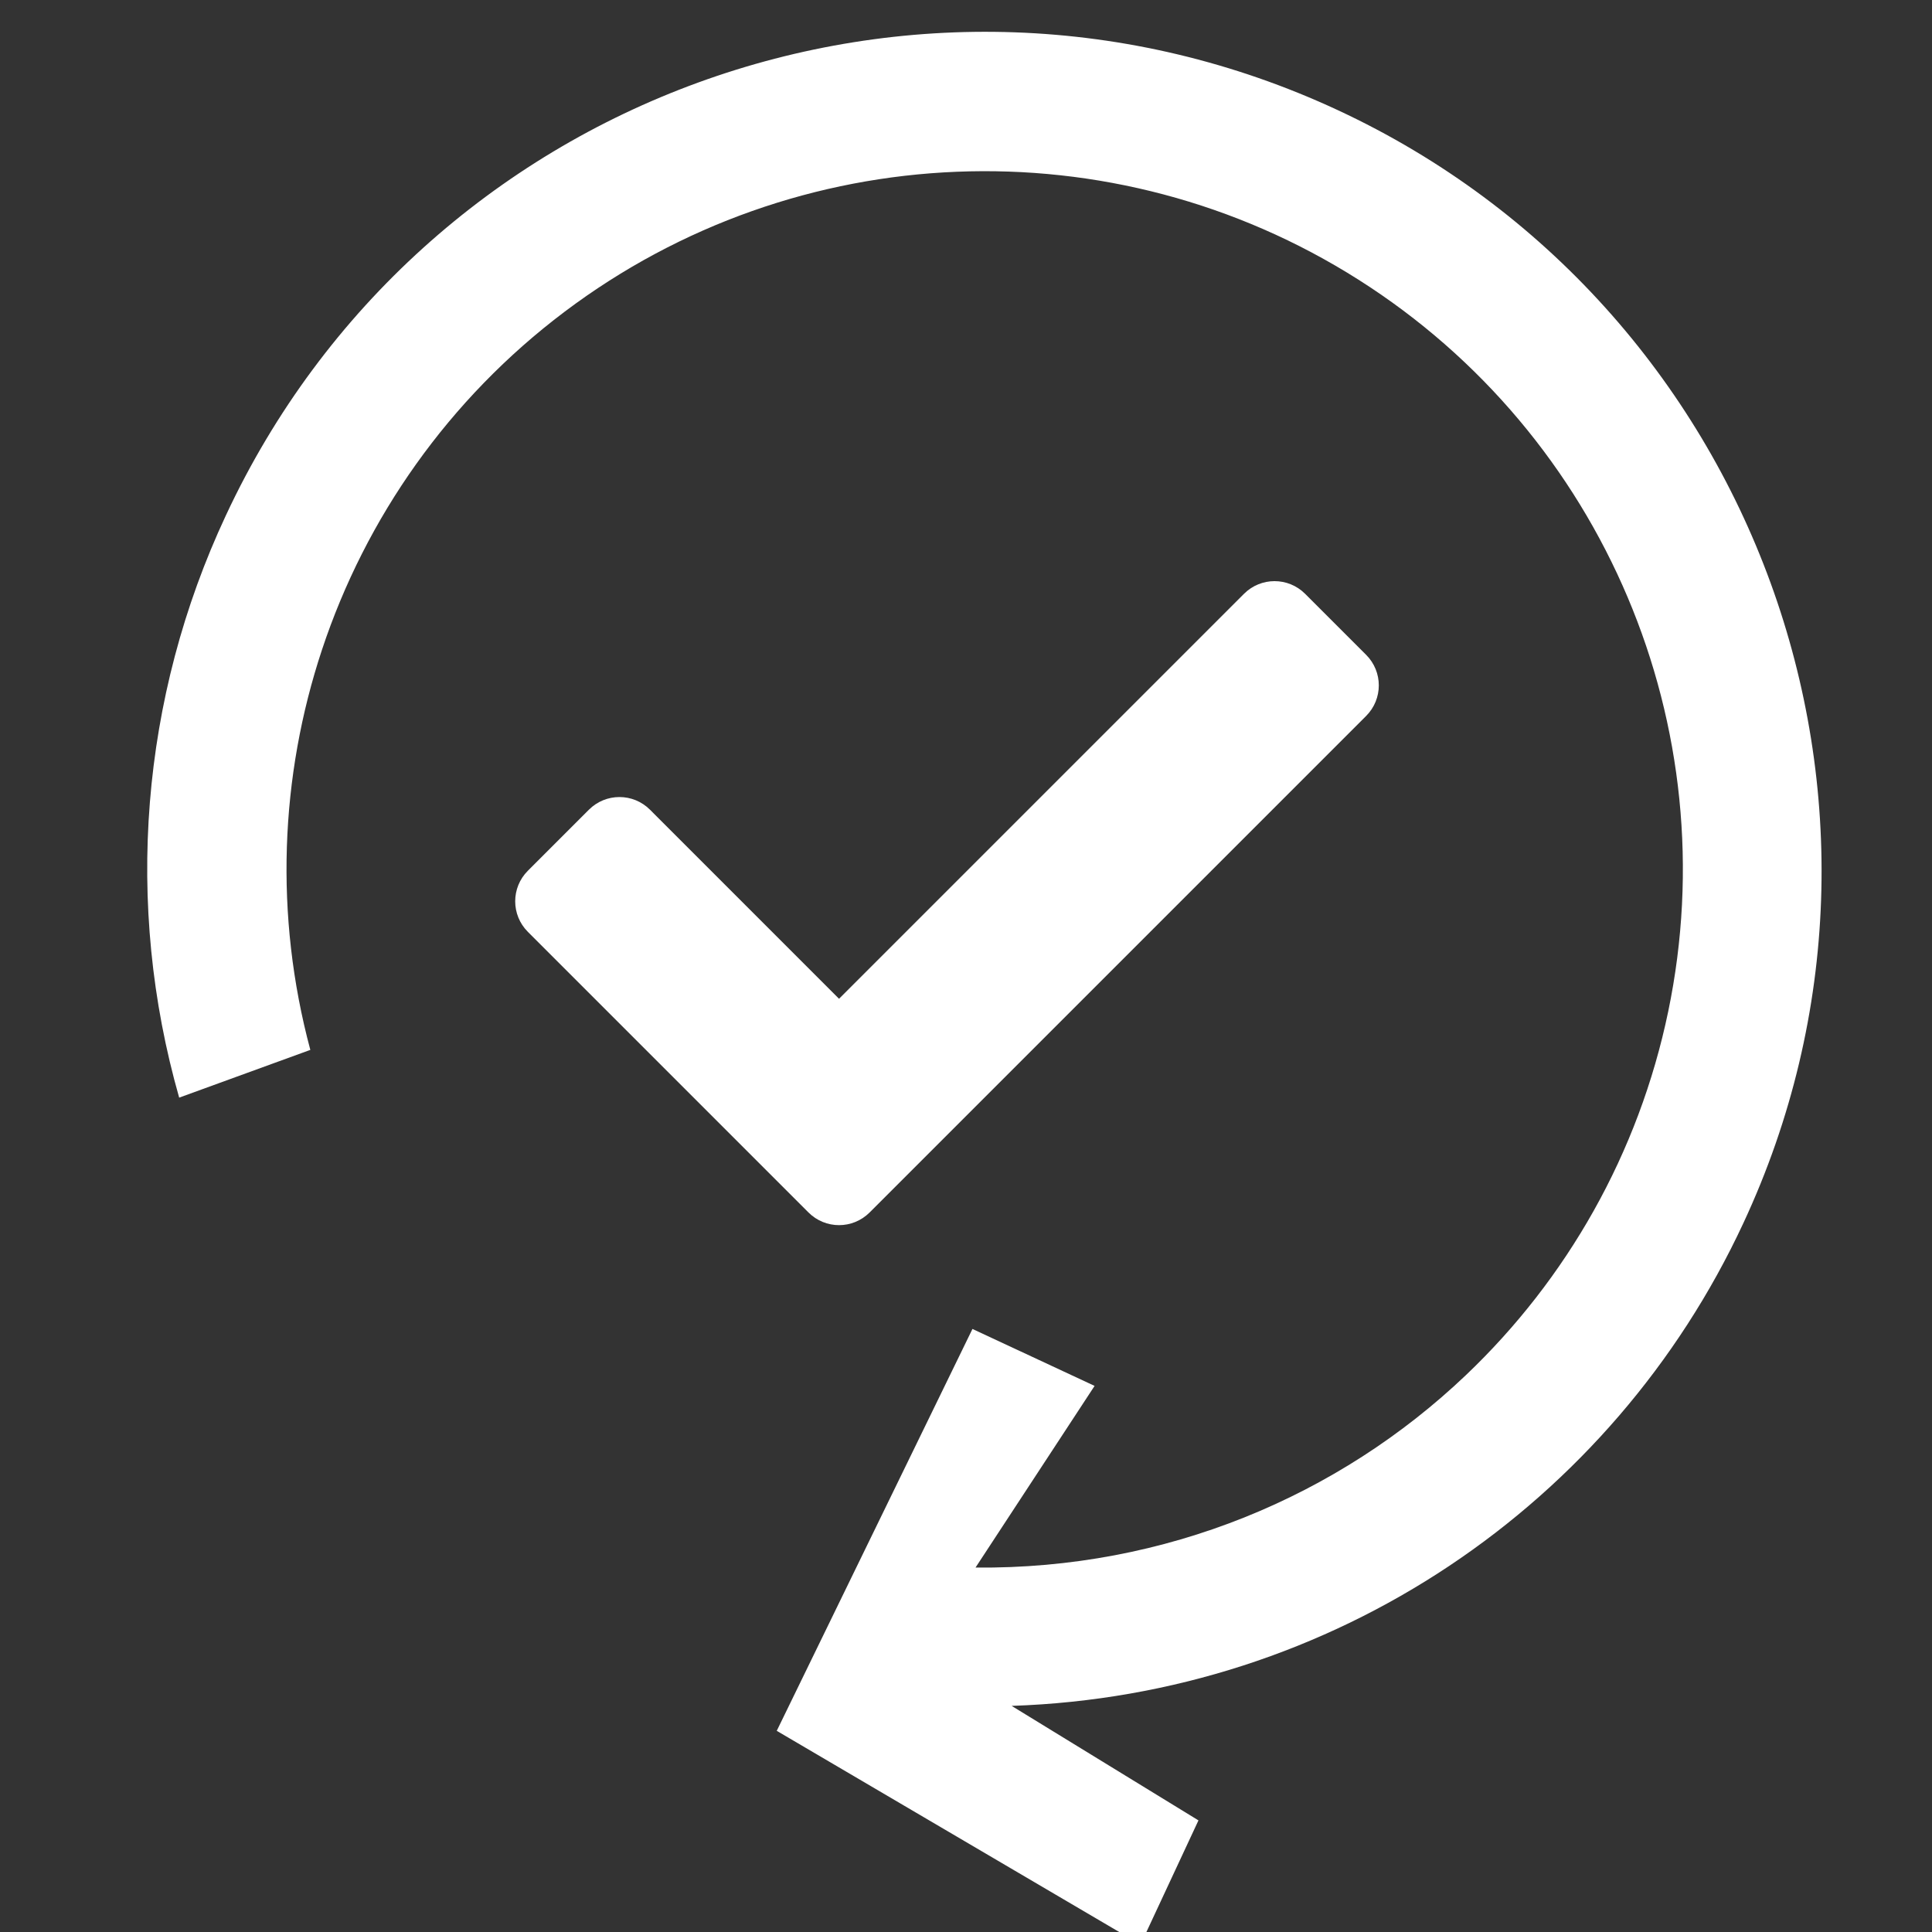
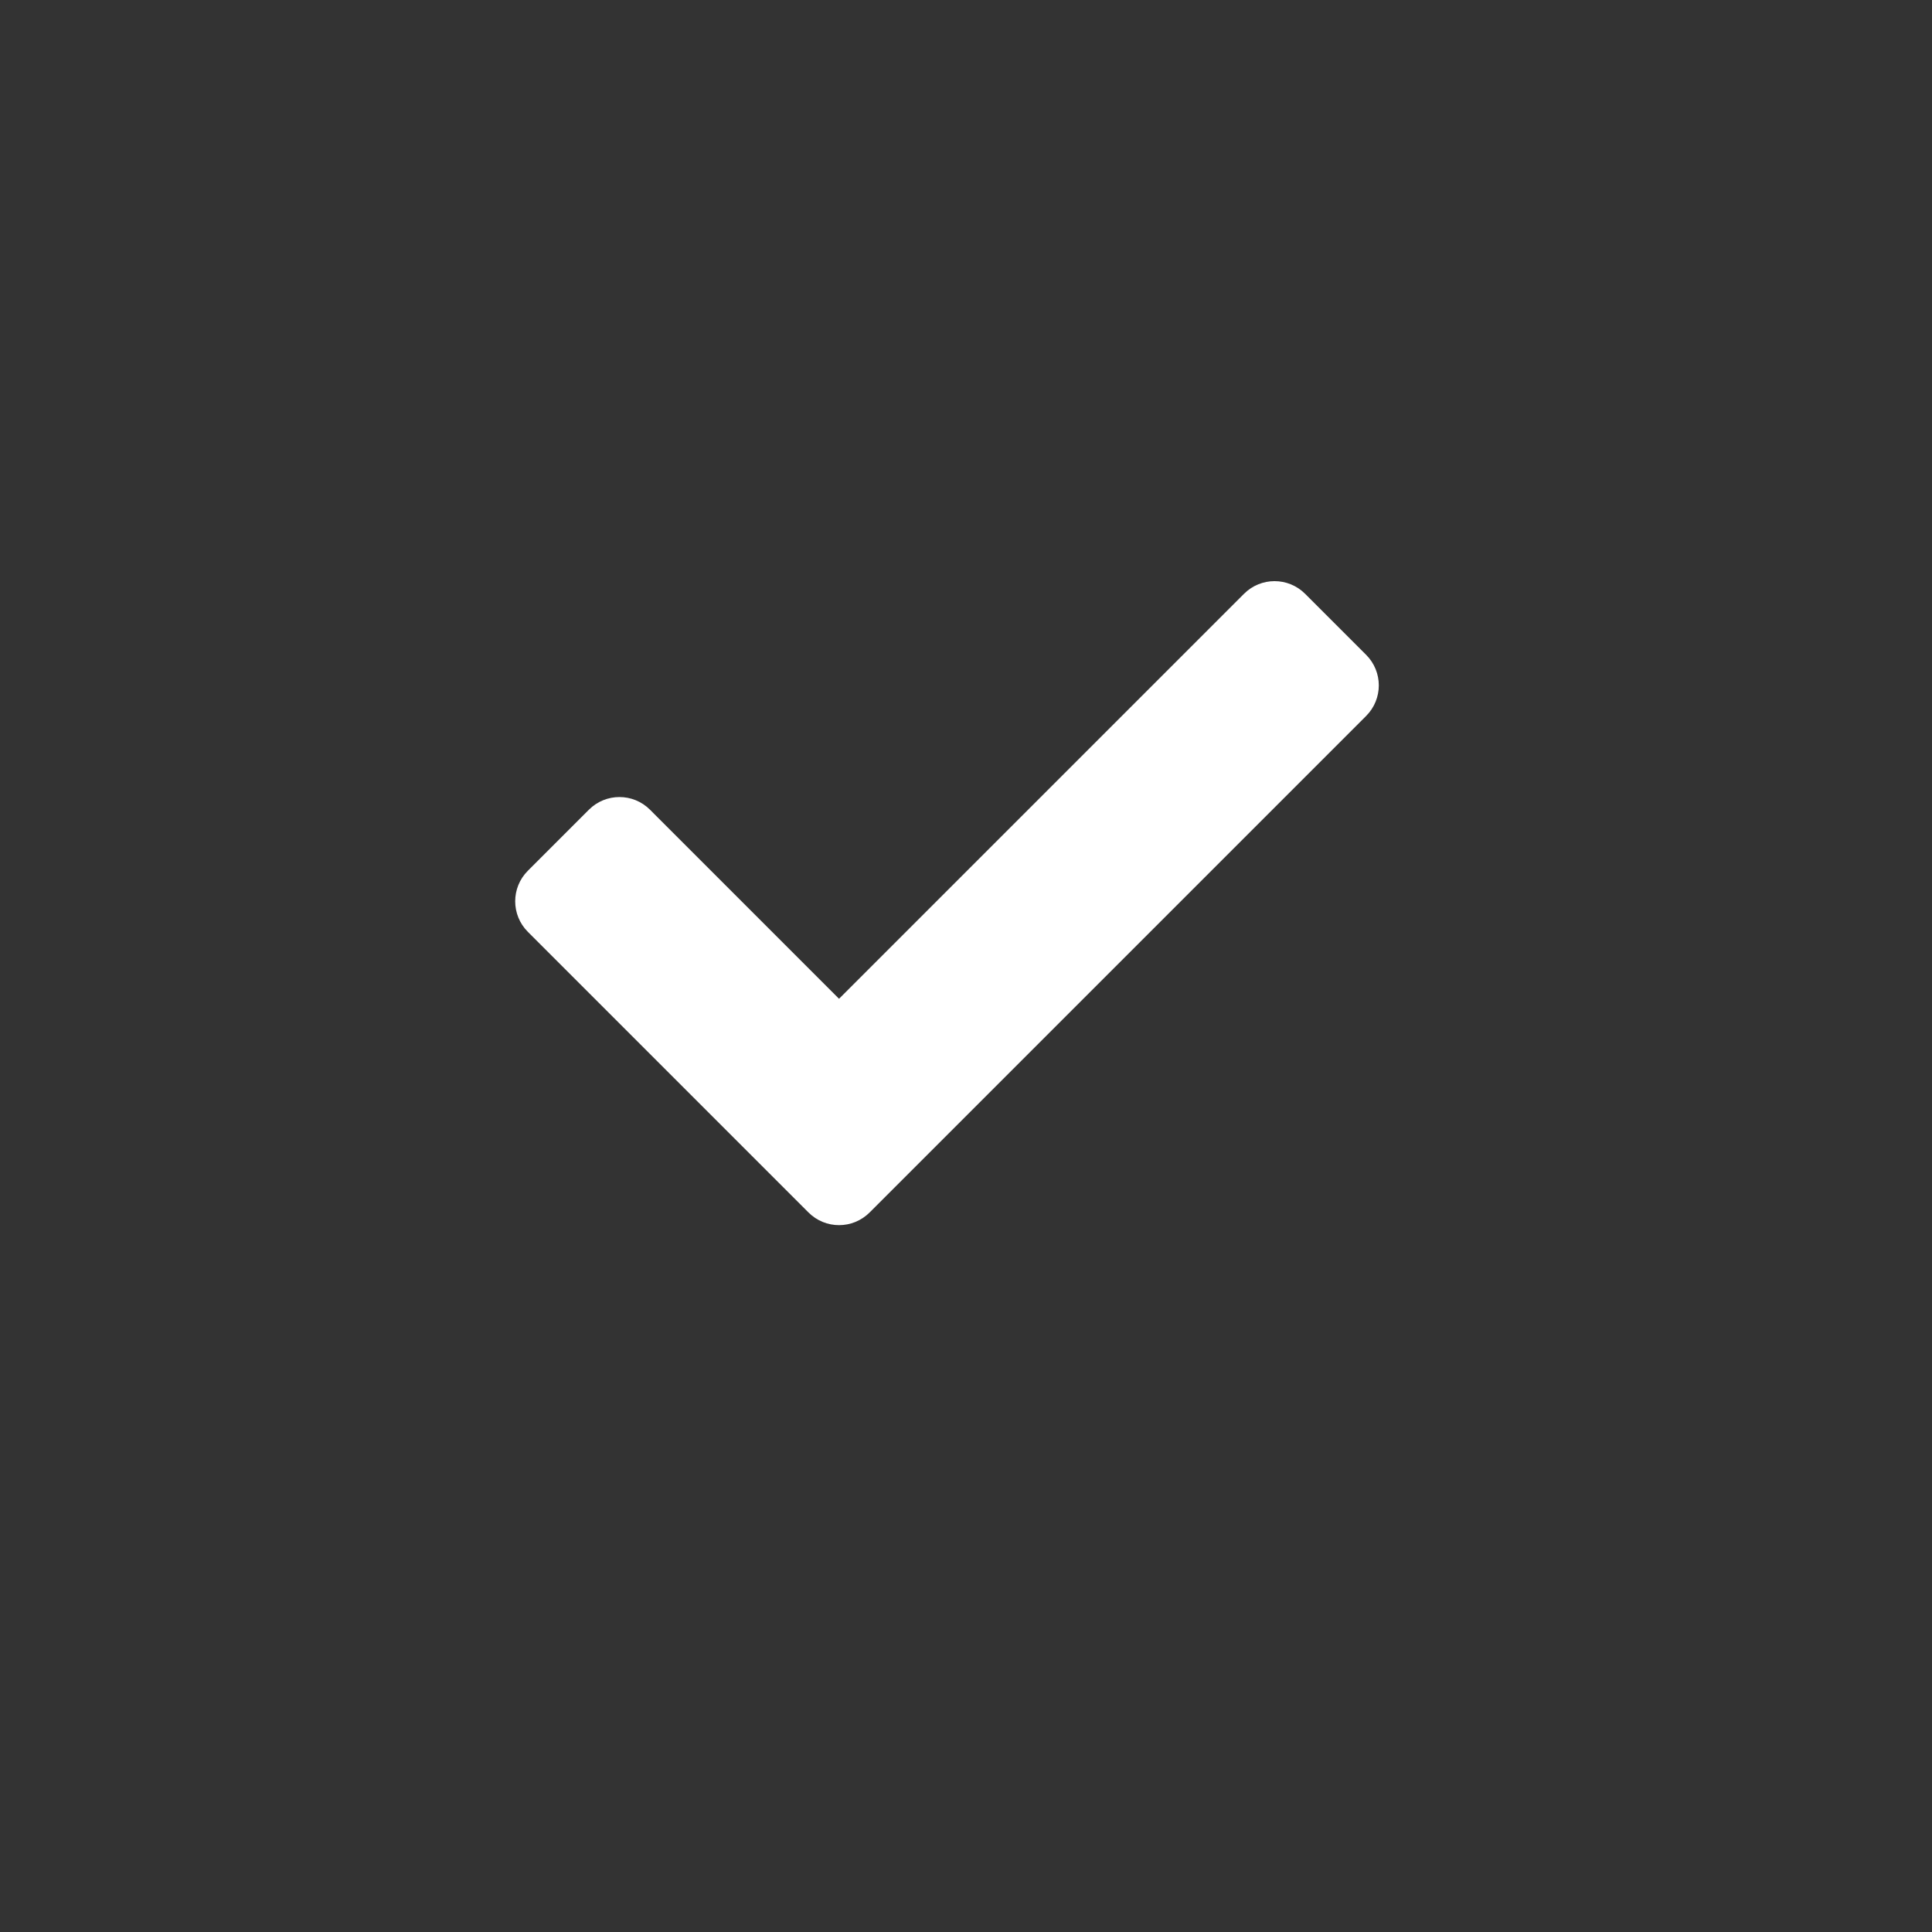
<svg xmlns="http://www.w3.org/2000/svg" width="60" height="60" viewBox="0 0 60 60">
  <rect x="0" y="0" width="60" height="60" fill="#333333" stroke="none" />
  <g fill="none" fill-rule="evenodd" transform="translate(-9 -8)">
    <path fill="#FFF" fill-rule="nonzero" d="M9.109,19.607 L0.393,10.891 C-0.131,10.367 -0.131,9.518 0.393,8.994 L2.289,7.098 C2.813,6.574 3.662,6.574 4.186,7.098 L10.057,12.97 L22.634,0.393 C23.158,-0.131 24.007,-0.131 24.531,0.393 L26.427,2.289 C26.951,2.813 26.951,3.662 26.427,4.186 L11.006,19.607 C10.482,20.131 9.633,20.131 9.109,19.607 L9.109,19.607 Z" transform="translate(25 26.048)" />
-     <path fill="#FFF" fill-rule="nonzero" d="M19.622,54.392 C14.917,49.69 12.005,43.195 12,36.02 C11.995,28.856 14.915,22.352 19.625,17.638 C24.335,12.925 30.837,10 38.002,10 C47.641,9.99 56.669,15.342 61.195,24.259 L61.195,24.259 L61.966,17.498 L66.22,17.498 L64.98,30.543 L51.1,30.309 L51.1,26.124 L57.776,27.091 C55.332,21.714 51.001,17.806 45.92,15.813 C41.905,14.238 37.421,13.858 33.028,14.894 C28.636,15.929 24.794,18.271 21.905,21.473 C19.016,24.675 17.08,28.737 16.501,33.213 C15.921,37.689 16.758,42.11 18.737,45.942 C20.715,49.774 23.834,53.017 27.818,55.137 C31.802,57.257 36.234,58.032 40.518,57.532 C44.639,57.051 48.623,55.389 51.936,52.608 L51.936,52.608 L55.001,55.673 C50.288,59.758 44.252,62.009 38,62 C30.824,62 24.327,59.093 19.622,54.392 Z" transform="rotate(115 39.11 36)" />
  </g>
</svg>